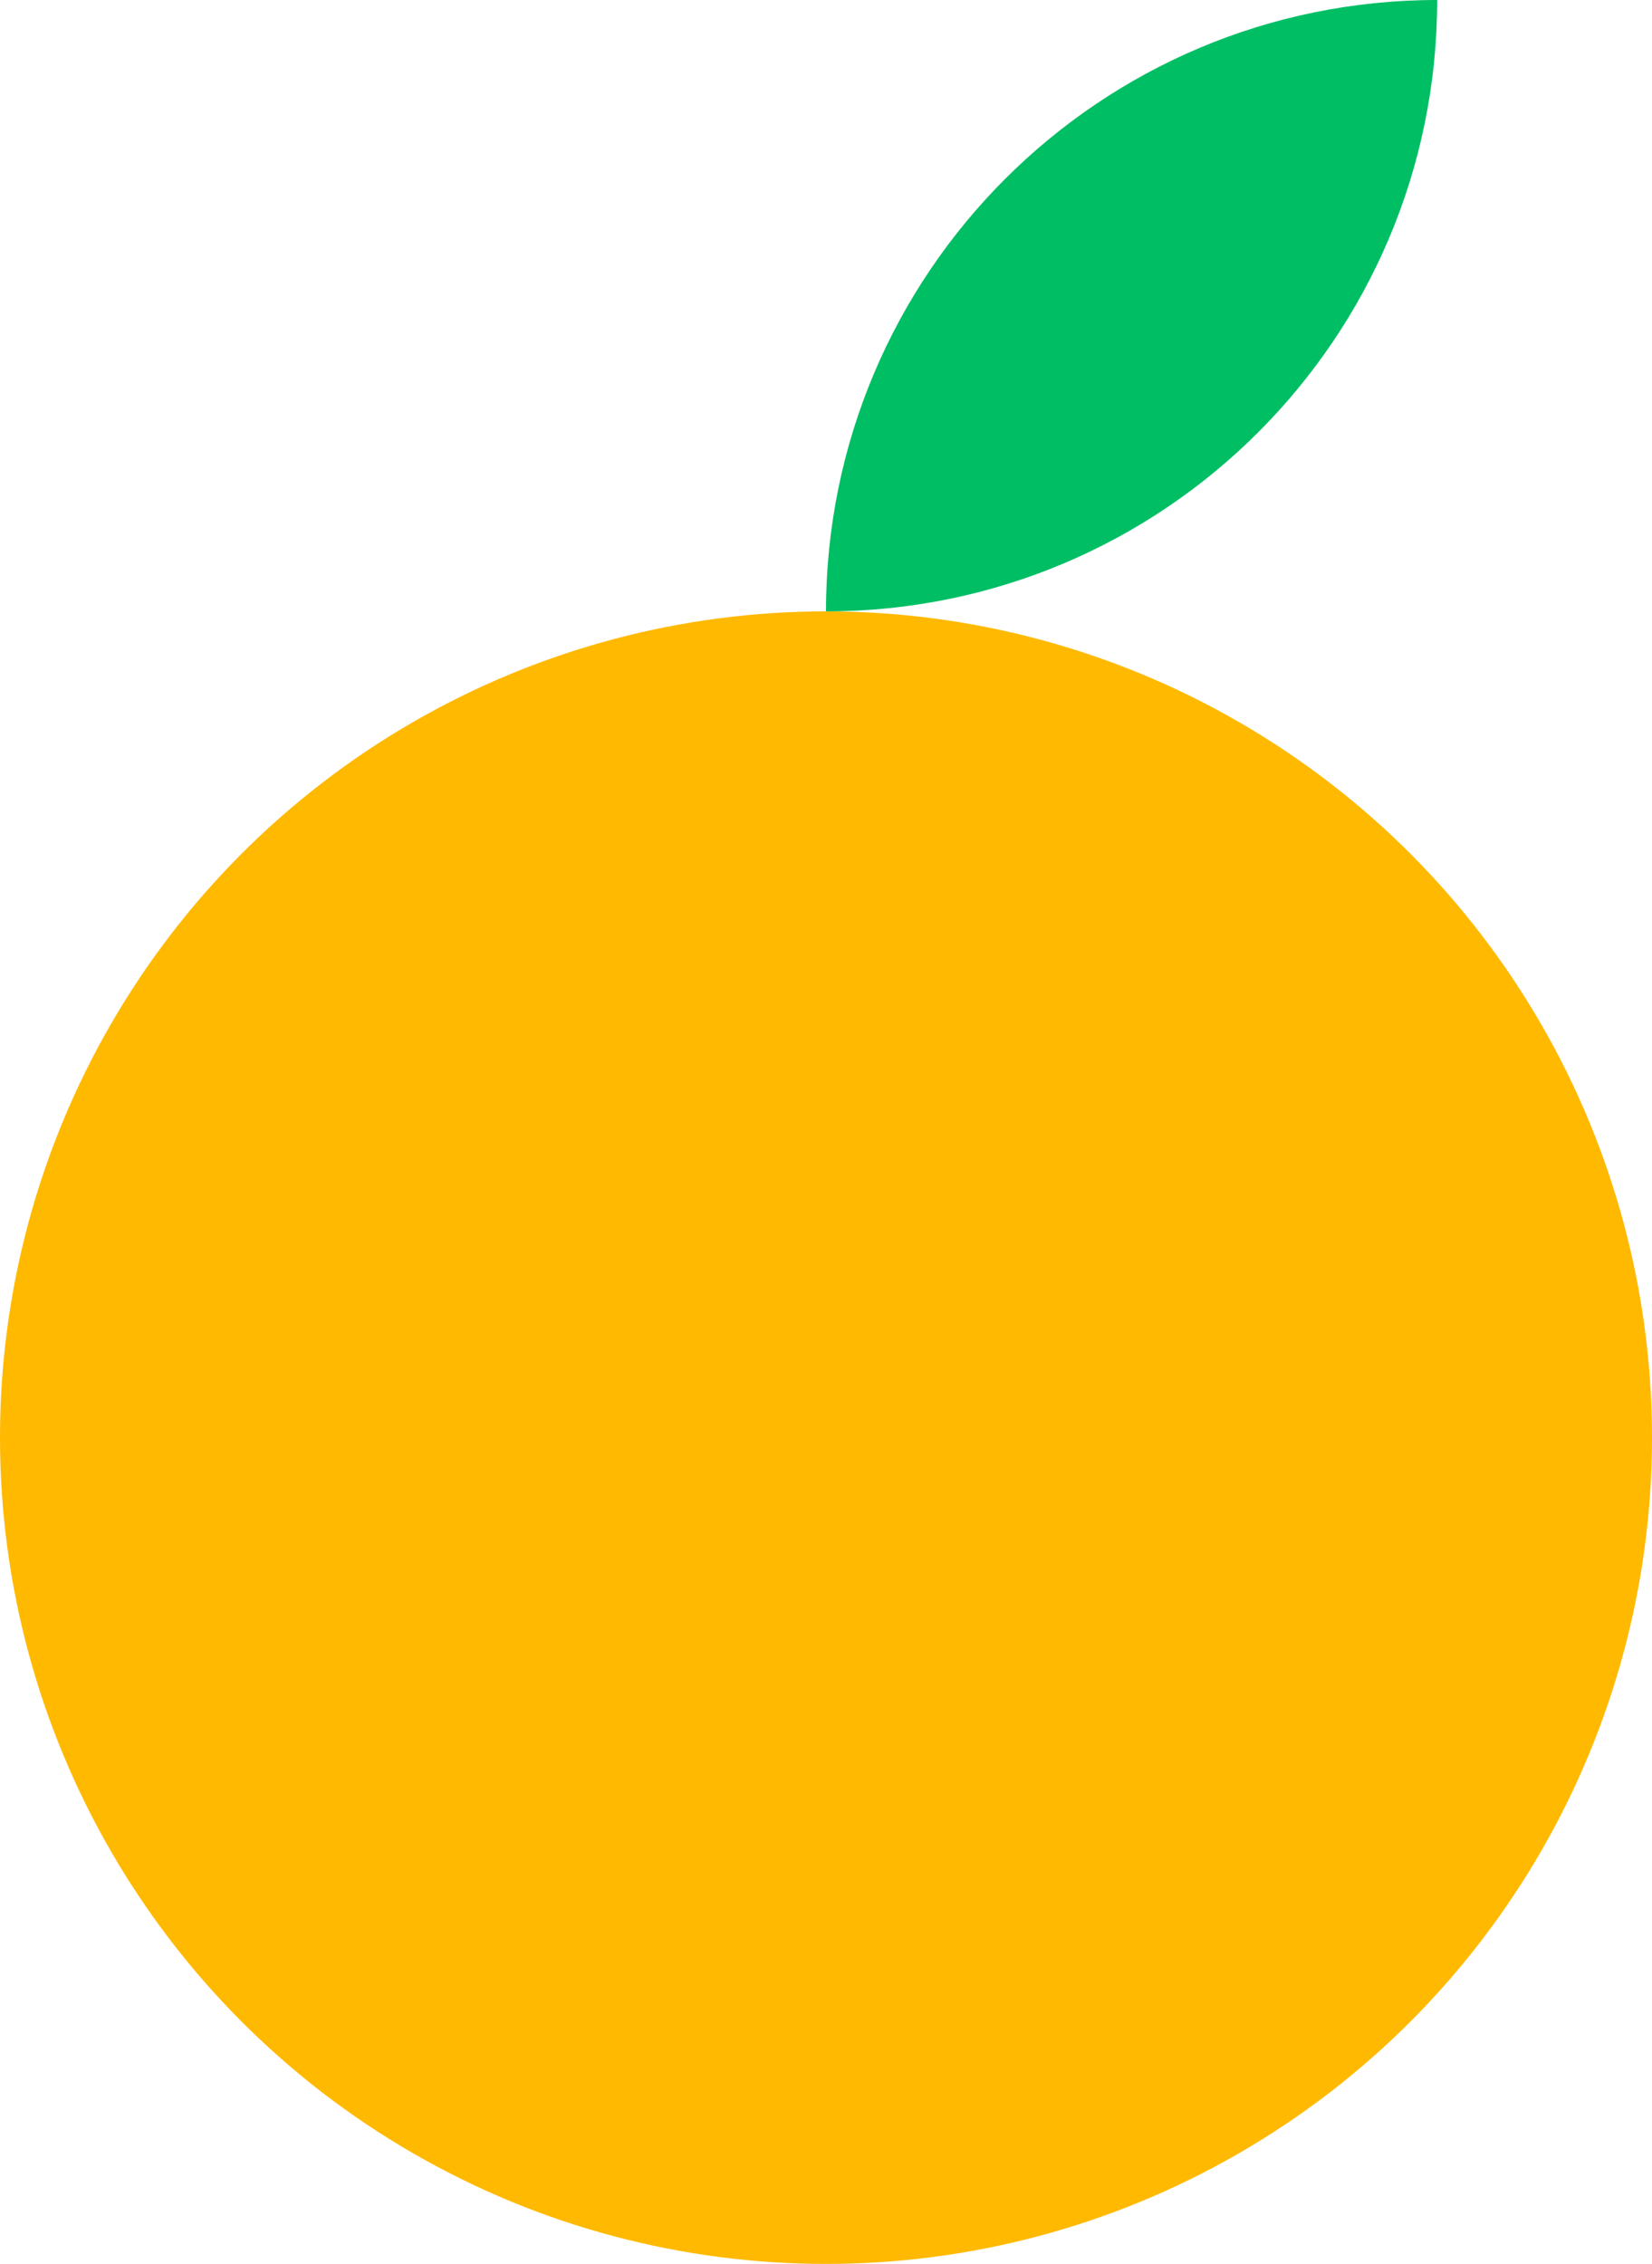
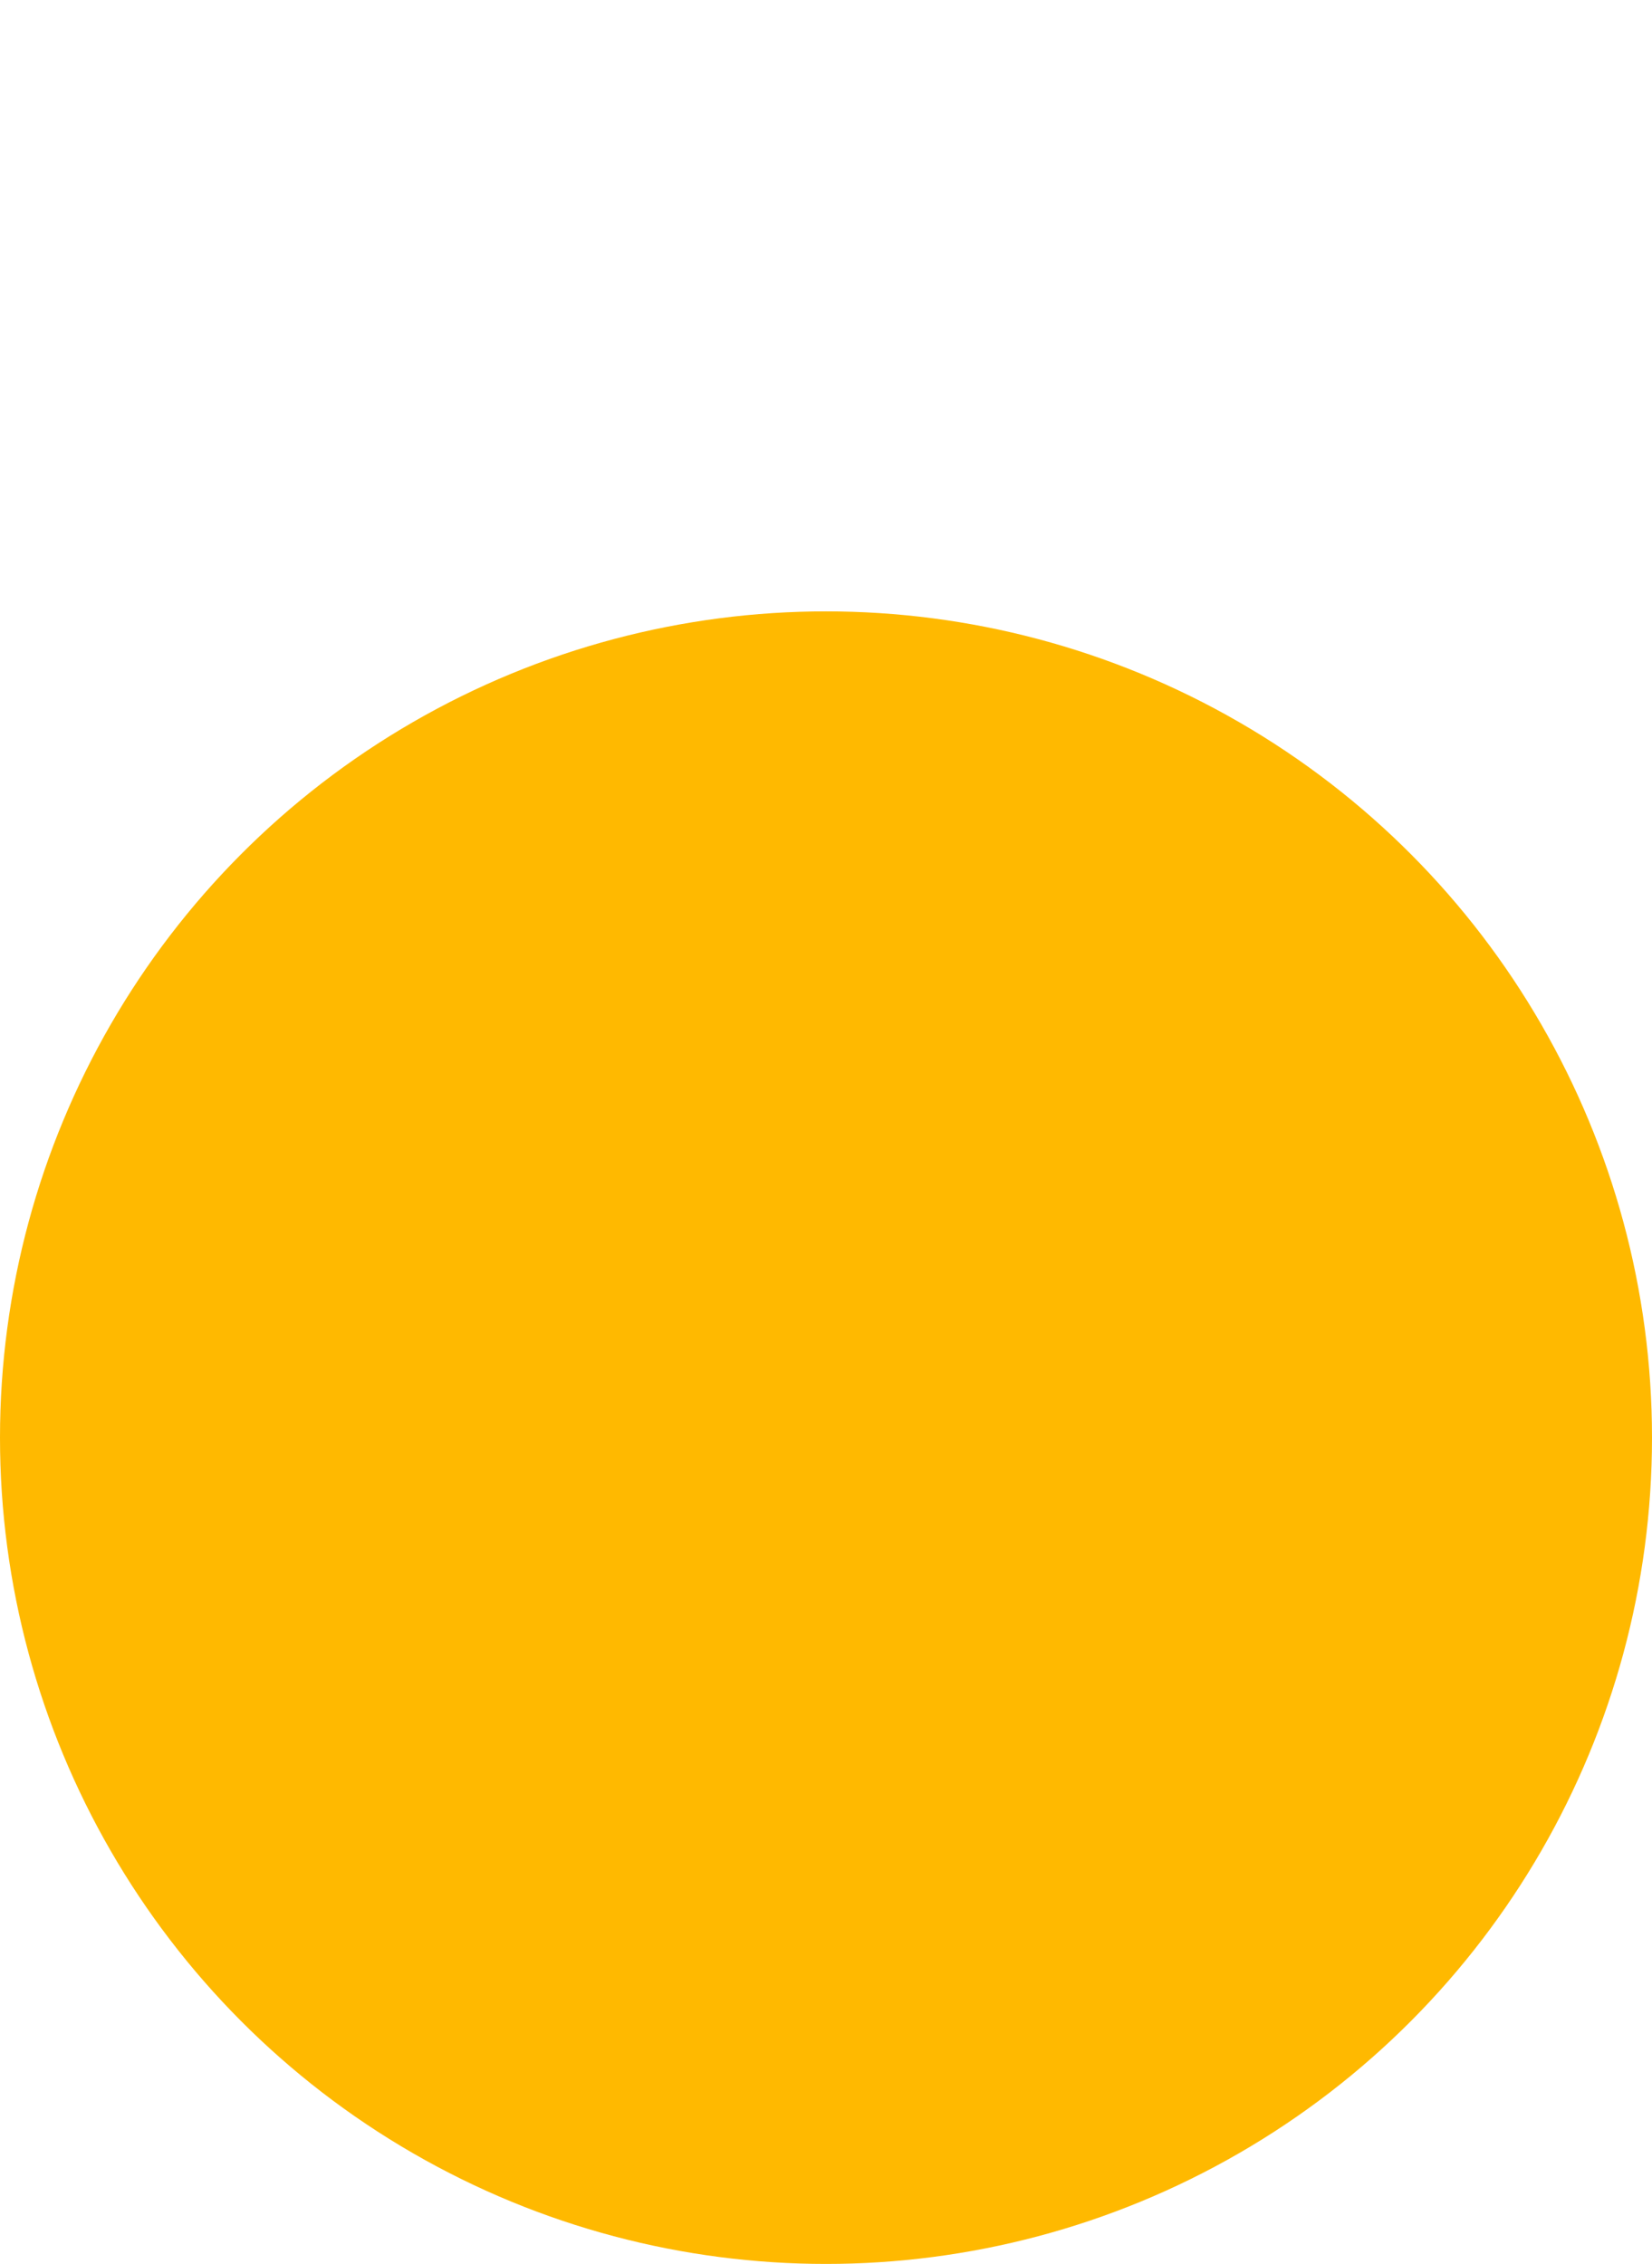
<svg xmlns="http://www.w3.org/2000/svg" id="_Слой_2" viewBox="0 0 44.14 60.47">
  <defs>
    <style>.cls-1{fill:#ffb900;}.cls-2{fill:#00be64;}</style>
  </defs>
  <g id="Layer_1">
    <g>
      <circle class="cls-1" cx="22.07" cy="38.4" r="22.07" />
-       <path class="cls-2" d="M22.07,16.33c9.02,0,16.33-7.31,16.33-16.33-9.02,0-16.33,7.31-16.33,16.33Z" />
    </g>
  </g>
</svg>